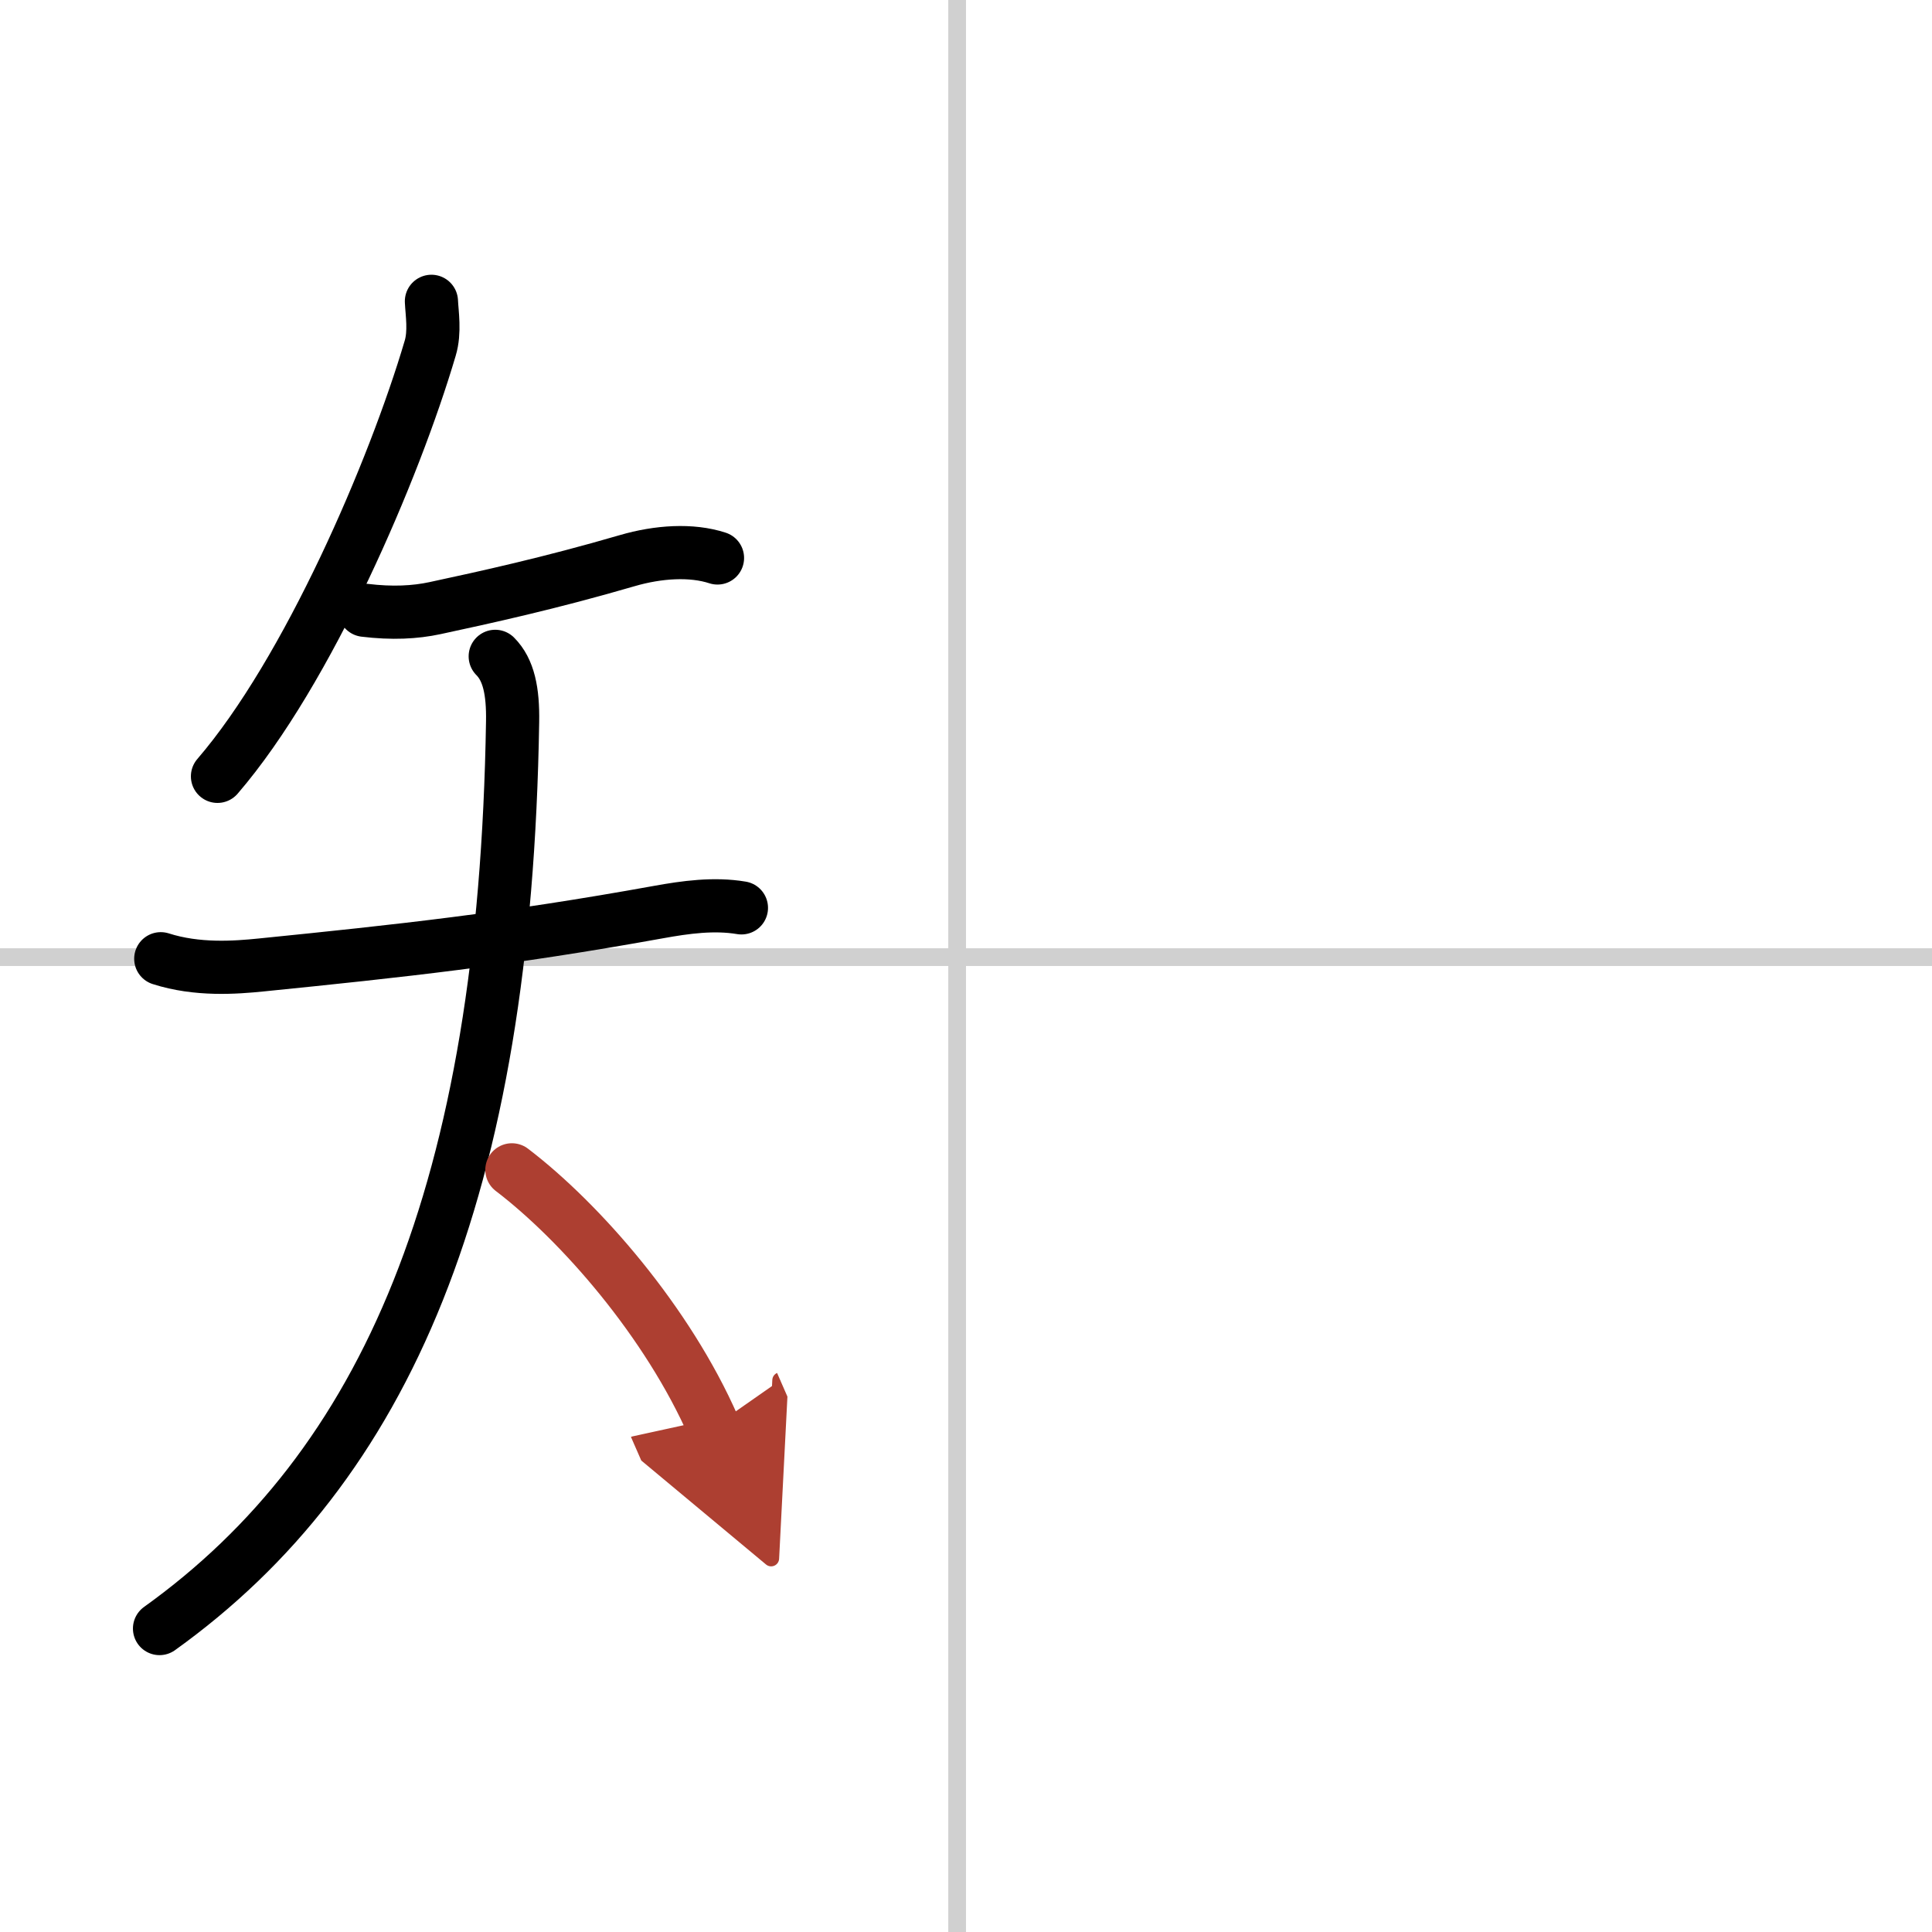
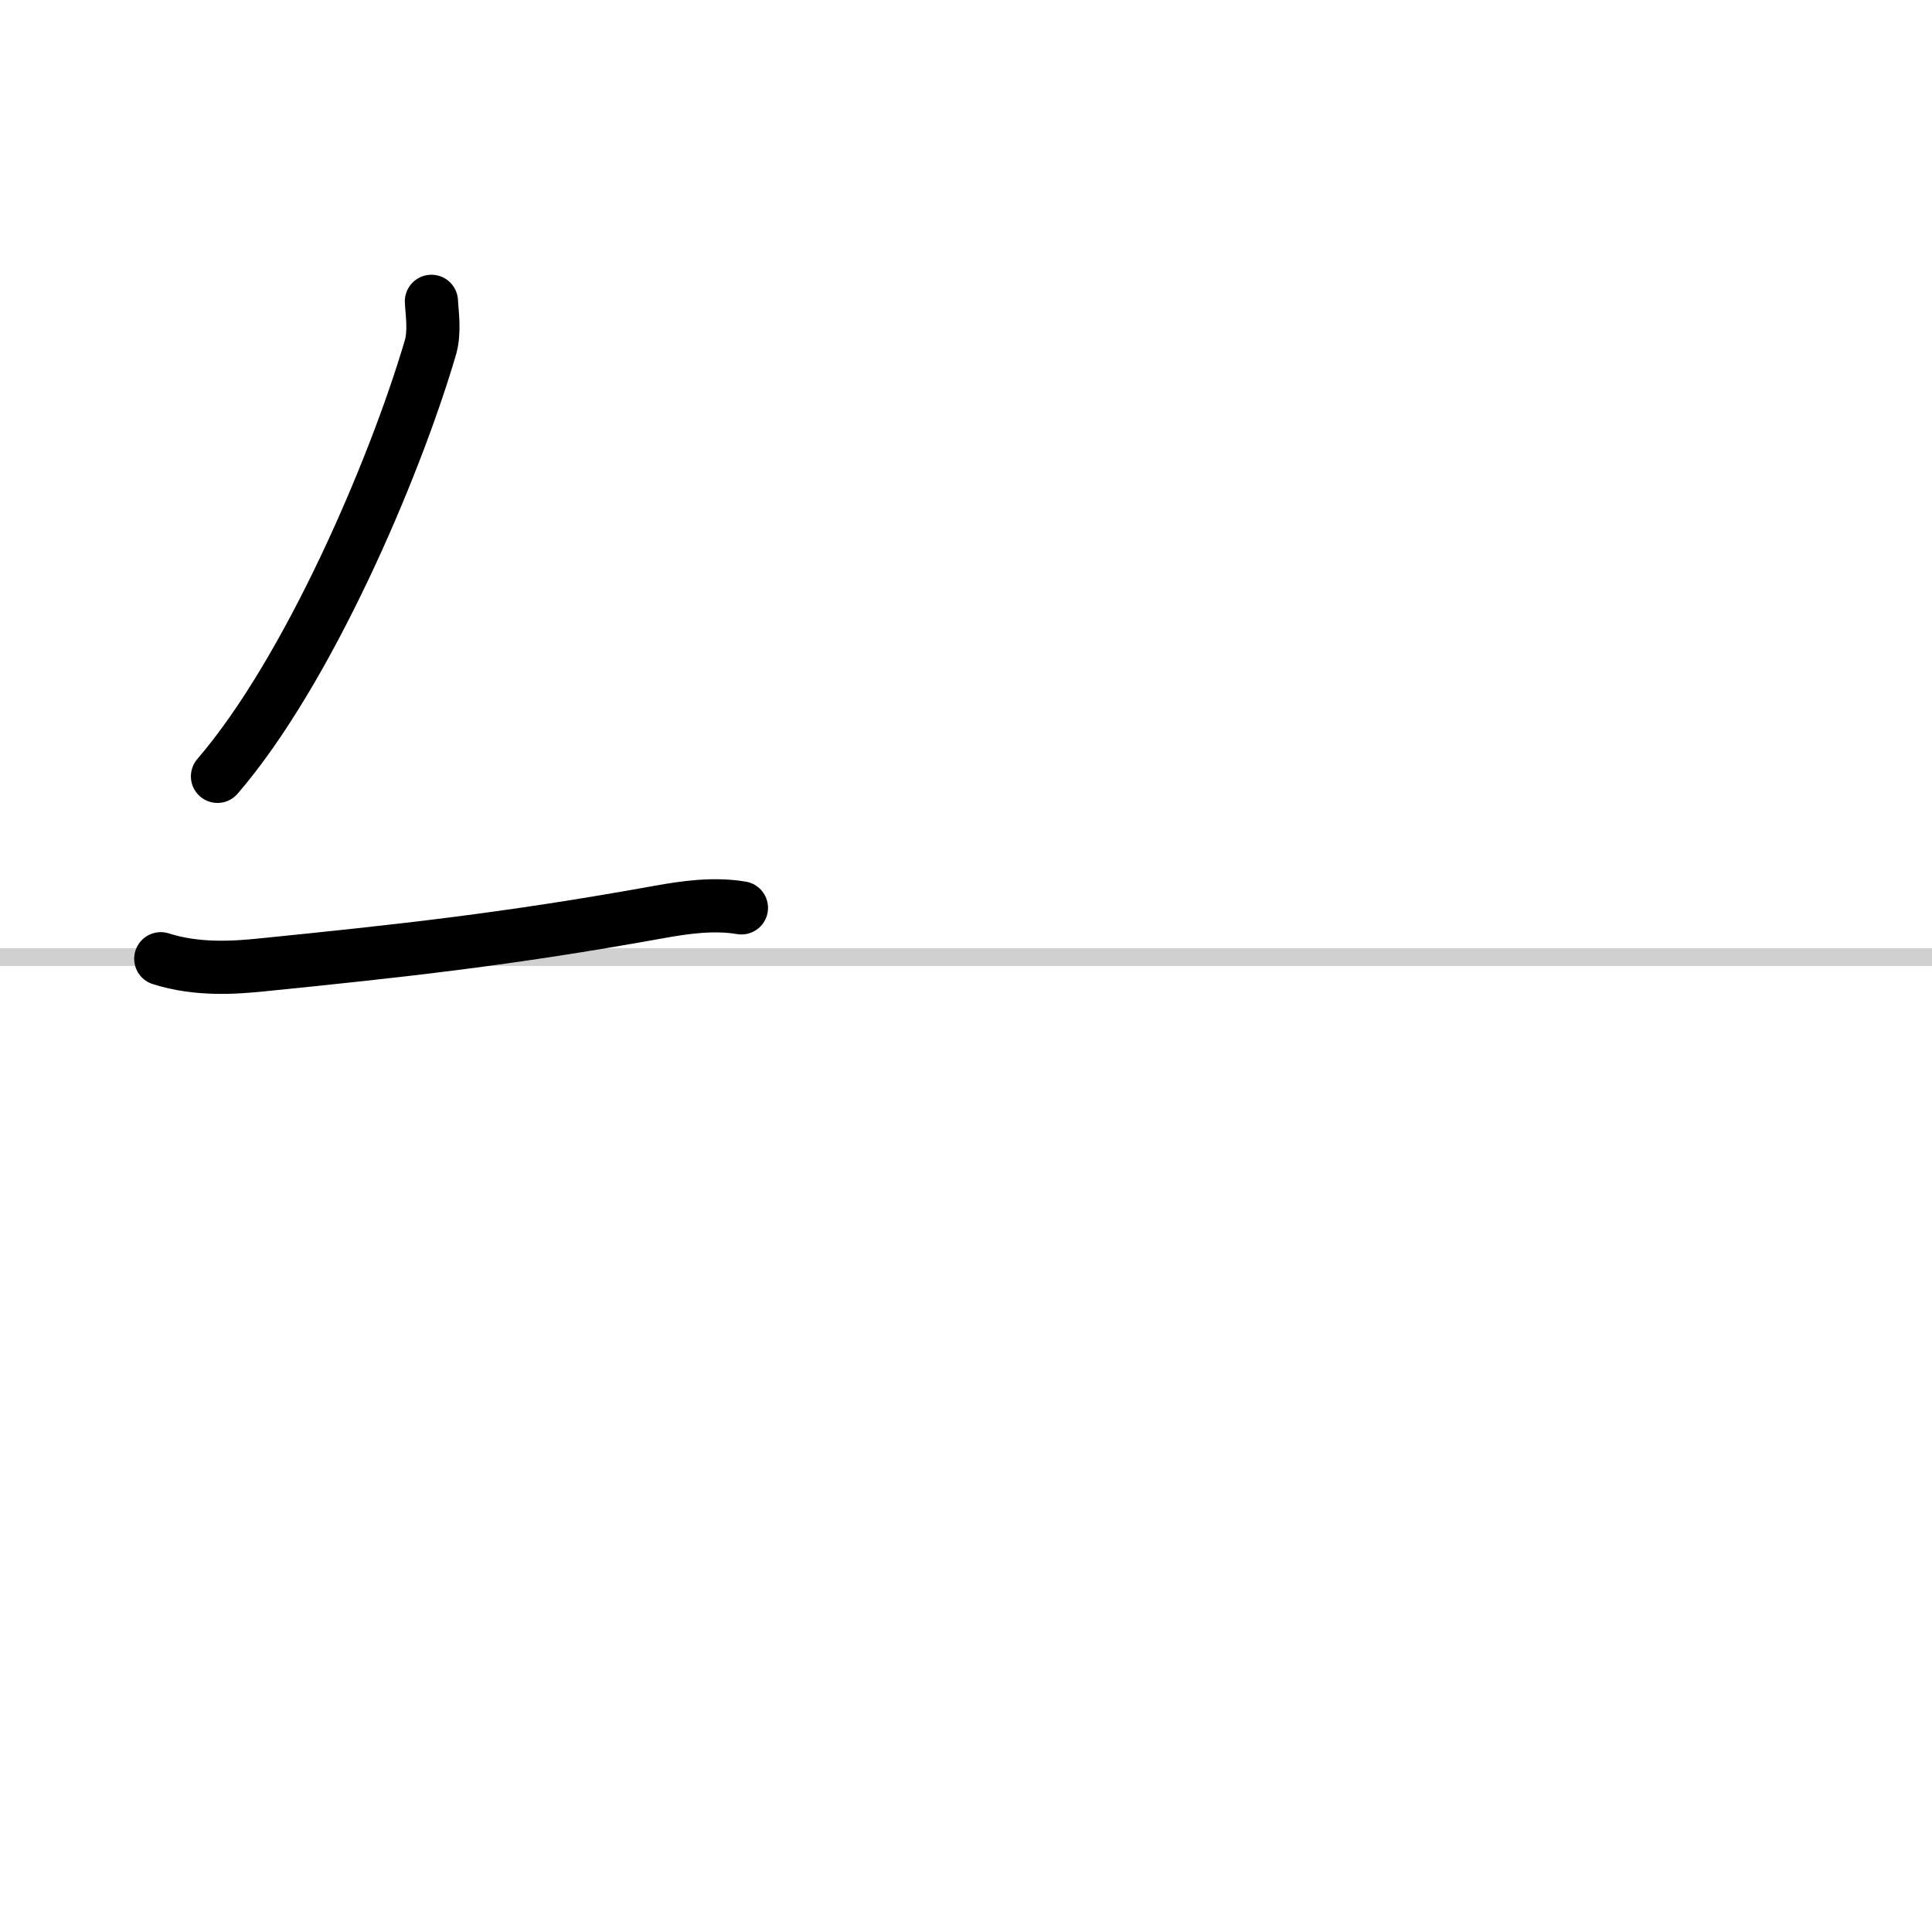
<svg xmlns="http://www.w3.org/2000/svg" width="400" height="400" viewBox="0 0 109 109">
  <defs>
    <marker id="a" markerWidth="4" orient="auto" refX="1" refY="5" viewBox="0 0 10 10">
      <polyline points="0 0 10 5 0 10 1 5" fill="#ad3f31" stroke="#ad3f31" />
    </marker>
  </defs>
  <g fill="none" stroke="#000" stroke-linecap="round" stroke-linejoin="round" stroke-width="3">
    <rect width="100%" height="100%" fill="#fff" stroke="#fff" />
-     <line x1="54" x2="54" y2="109" stroke="#d0d0d0" stroke-width="1" />
    <line x2="109" y1="54" y2="54" stroke="#d0d0d0" stroke-width="1" />
    <path d="m24.34 17c0.03 0.66 0.21 1.73-0.07 2.65-2.02 6.85-6.9 18.23-12 24.15" />
-     <path d="m20.57 34.43c1.56 0.19 2.85 0.12 3.97-0.12 2.84-0.61 6.5-1.41 10.85-2.68 1.75-0.51 3.62-0.63 5.09-0.15" />
    <path d="m9.07 54.09c2.06 0.66 4.2 0.5 5.68 0.35 7.83-0.79 13.87-1.44 22.39-2.98 1.54-0.28 3.15-0.5 4.69-0.24" />
-     <path d="M27.94,37.03c0.76,0.76,1.01,1.97,0.98,3.69C28.5,67.25,21.76,82.73,9,91.88" />
-     <path d="m28.88 66c3.87 2.95 8.79 8.58 11.38 14.5" marker-end="url(#a)" stroke="#ad3f31" />
  </g>
</svg>